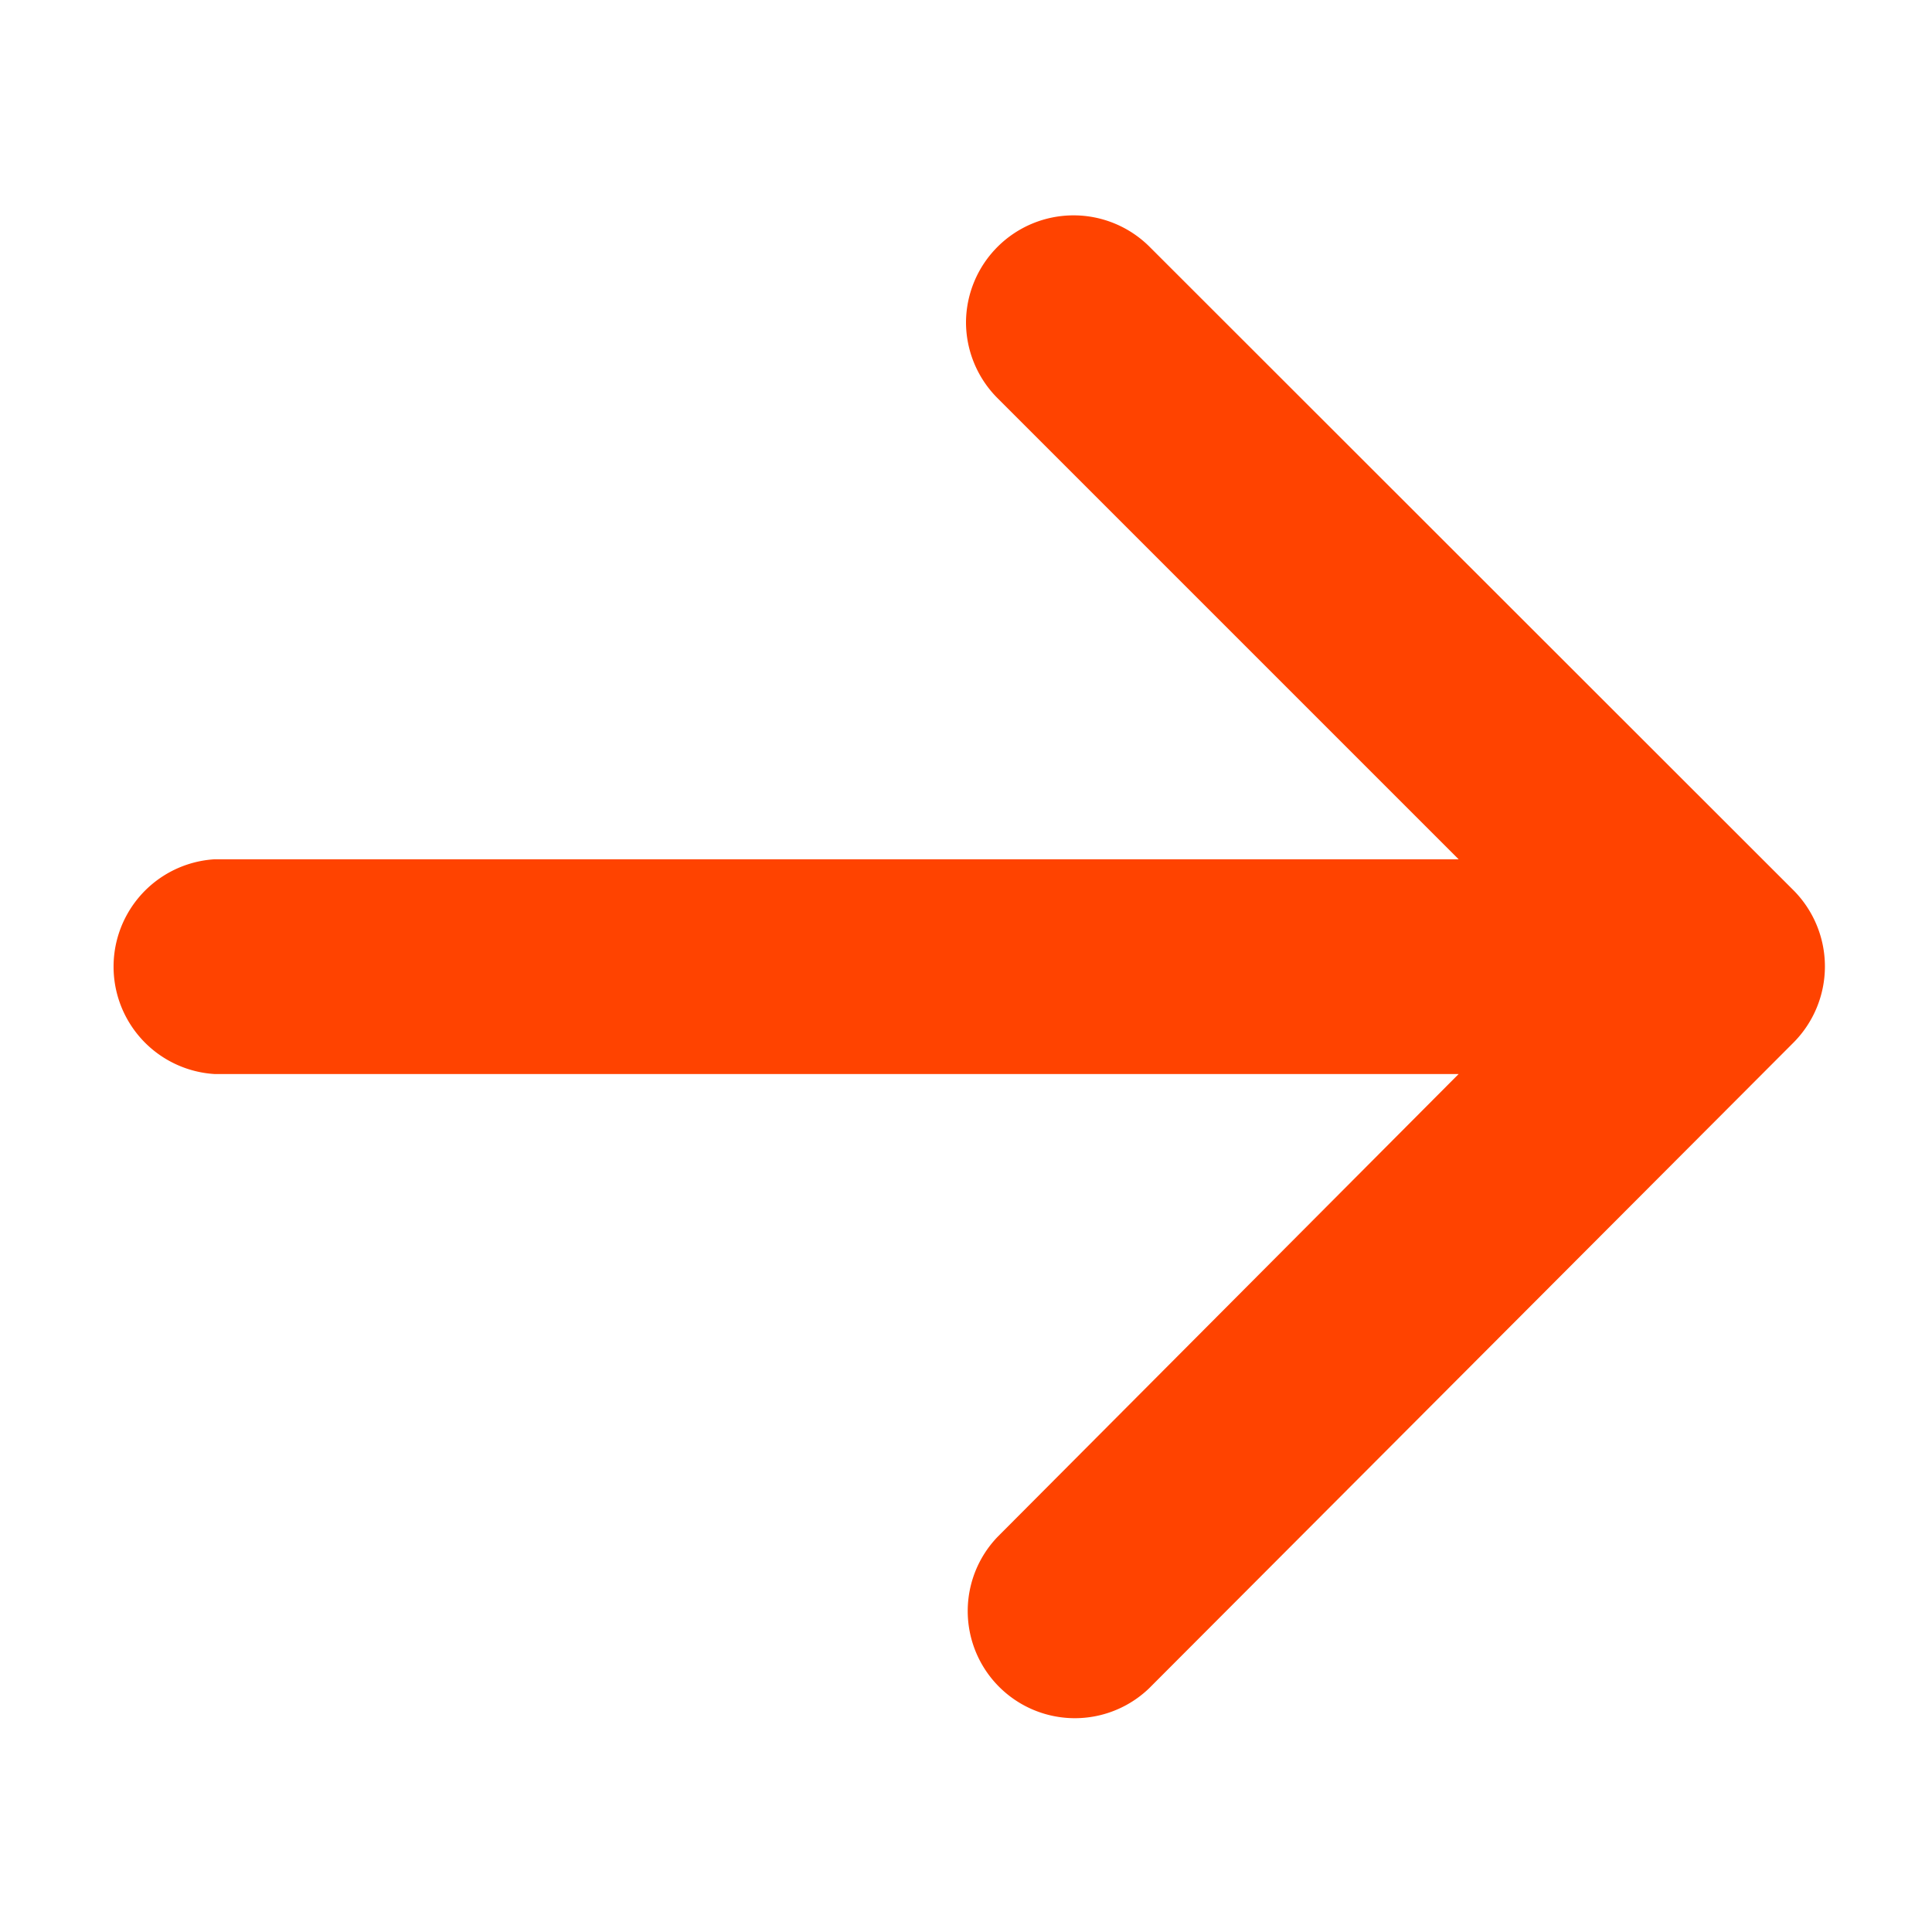
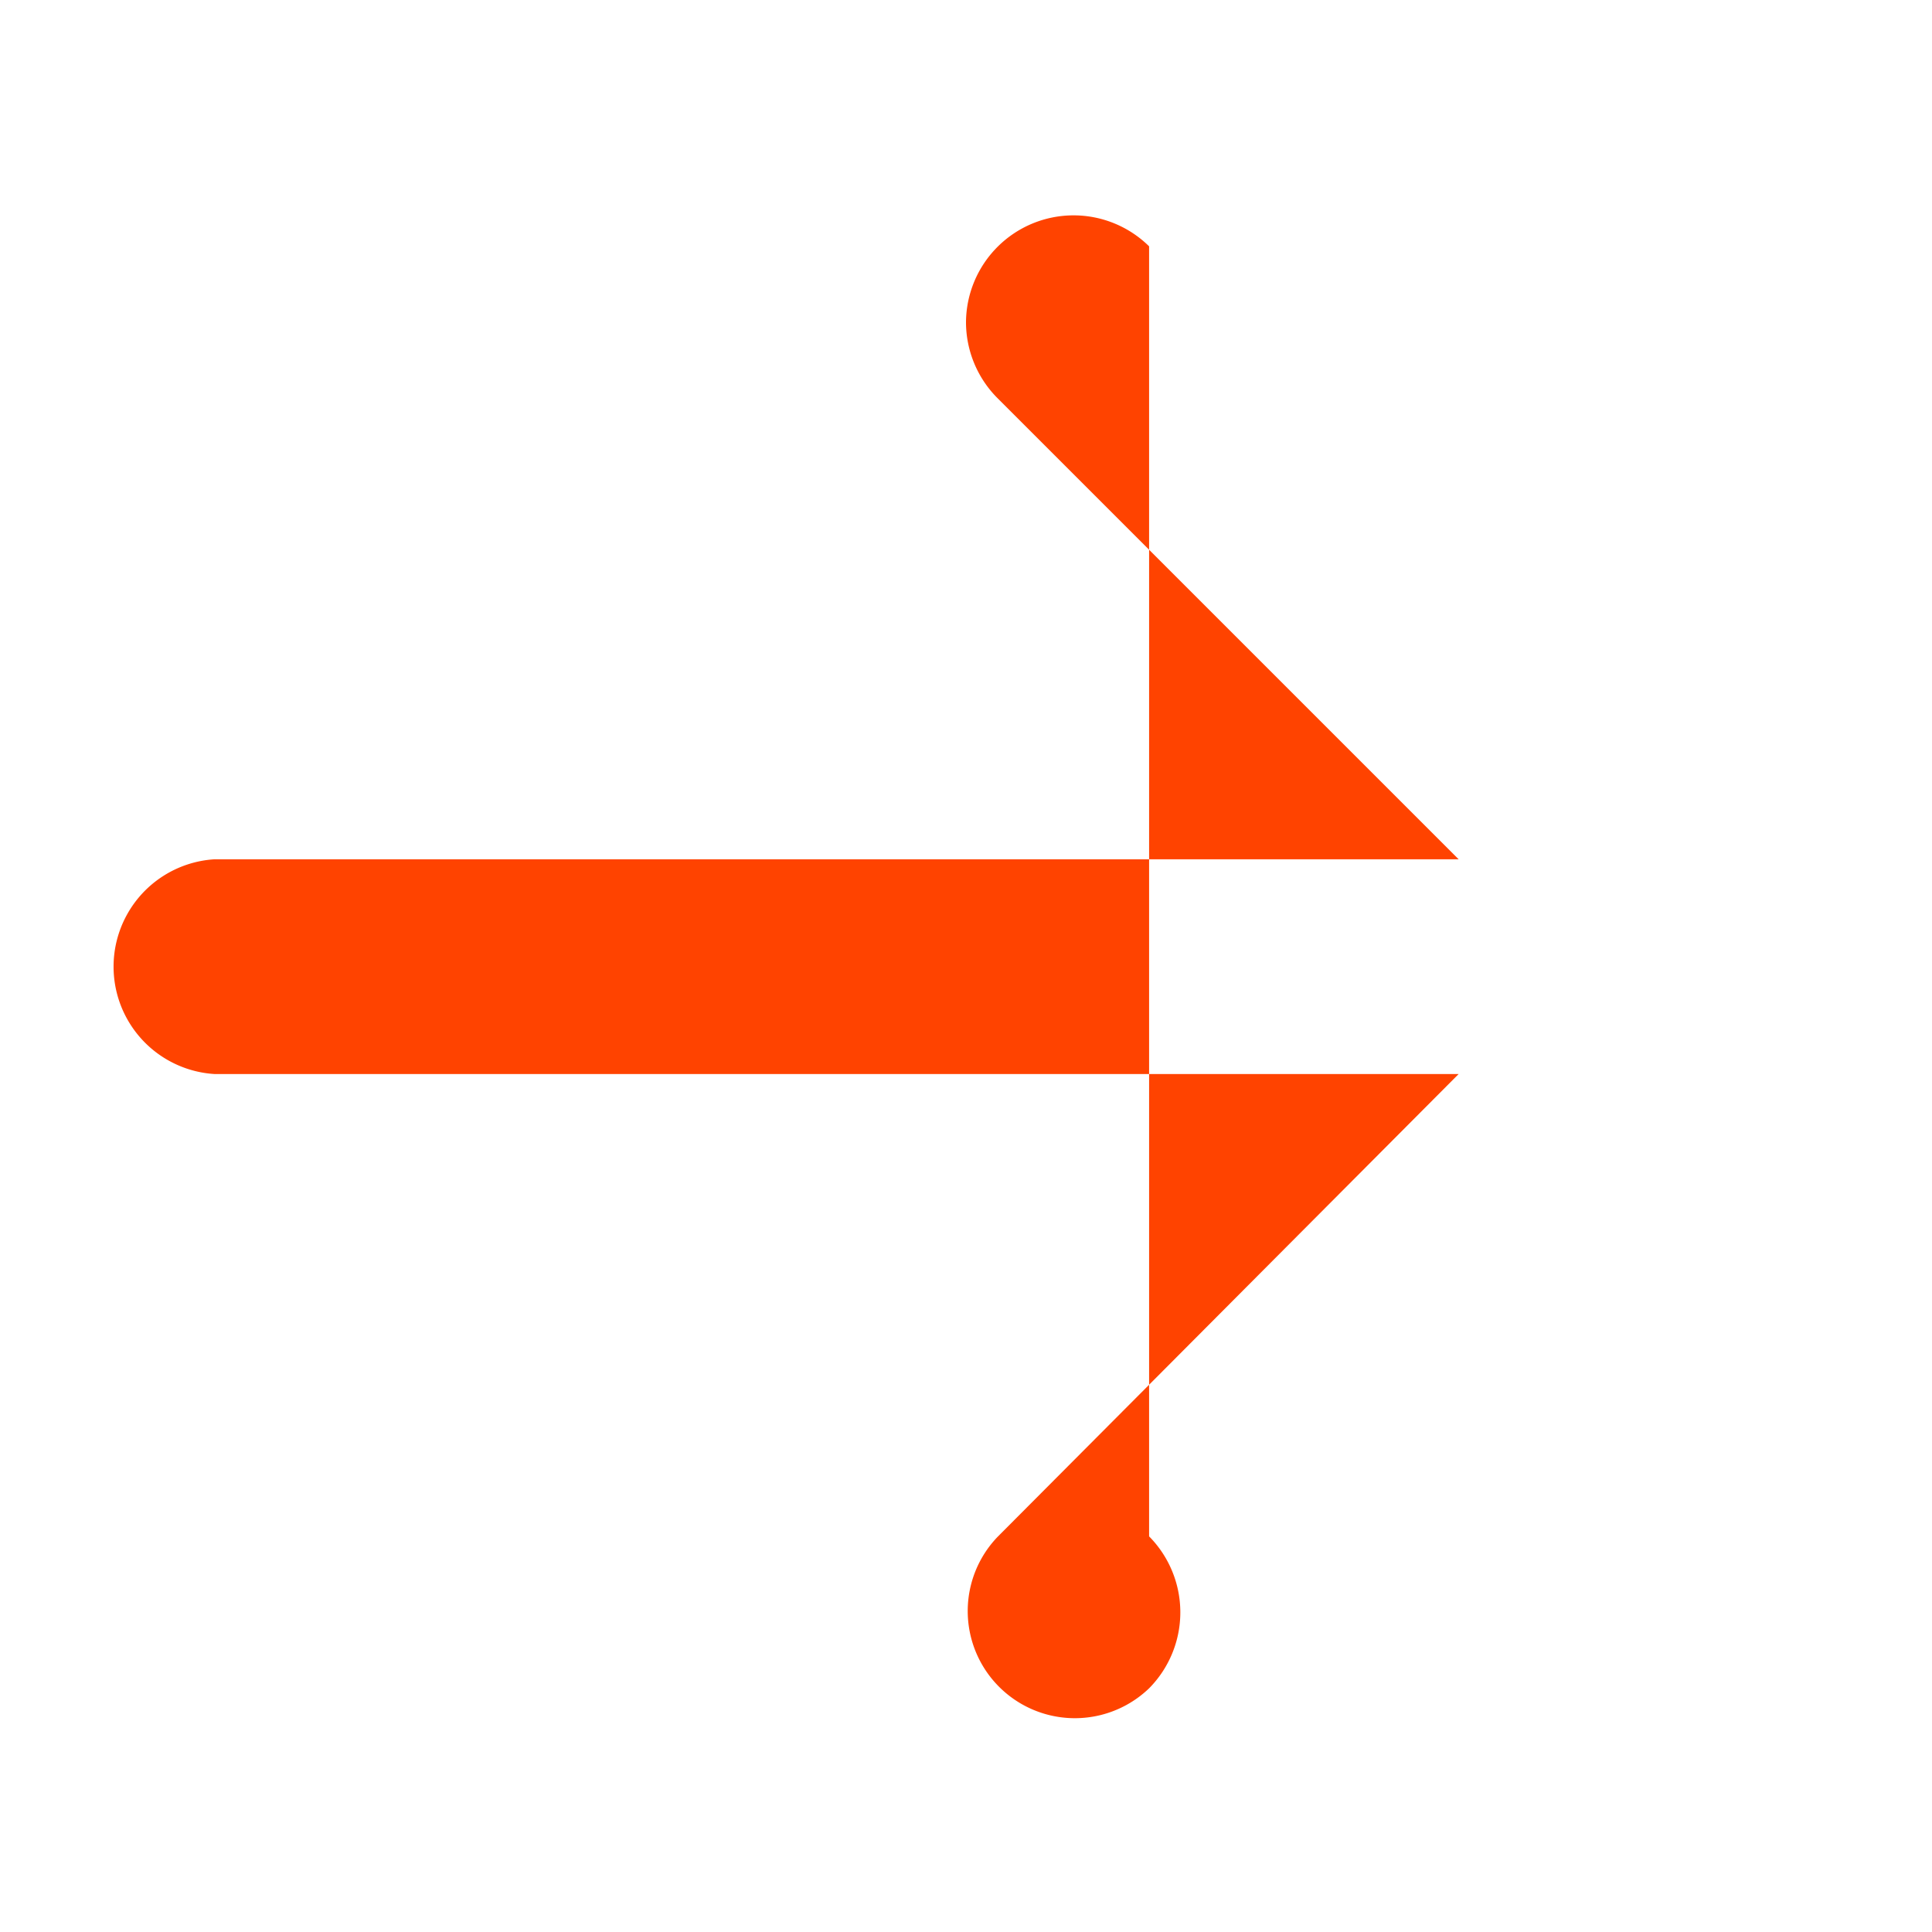
<svg xmlns="http://www.w3.org/2000/svg" data-name="Layer 1" viewBox="0 0 44 44">
-   <path d="M22 7.34a2.45 2.45 0 0 0 .72 1.73l10.5 10.5H4.88a2.45 2.45 0 0 0 0 4.89h28.34L22.72 35a2.44 2.44 0 0 0 3.45 3.45l14.68-14.71a2.46 2.46 0 0 0 0-3.46L26.17 5.61A2.45 2.45 0 0 0 22 7.34z" fill="#ff4300" />
+   <path d="M22 7.34a2.45 2.45 0 0 0 .72 1.73l10.5 10.5H4.88a2.45 2.45 0 0 0 0 4.89h28.34L22.72 35a2.44 2.44 0 0 0 3.45 3.45a2.46 2.46 0 0 0 0-3.46L26.17 5.61A2.45 2.45 0 0 0 22 7.34z" fill="#ff4300" />
</svg>